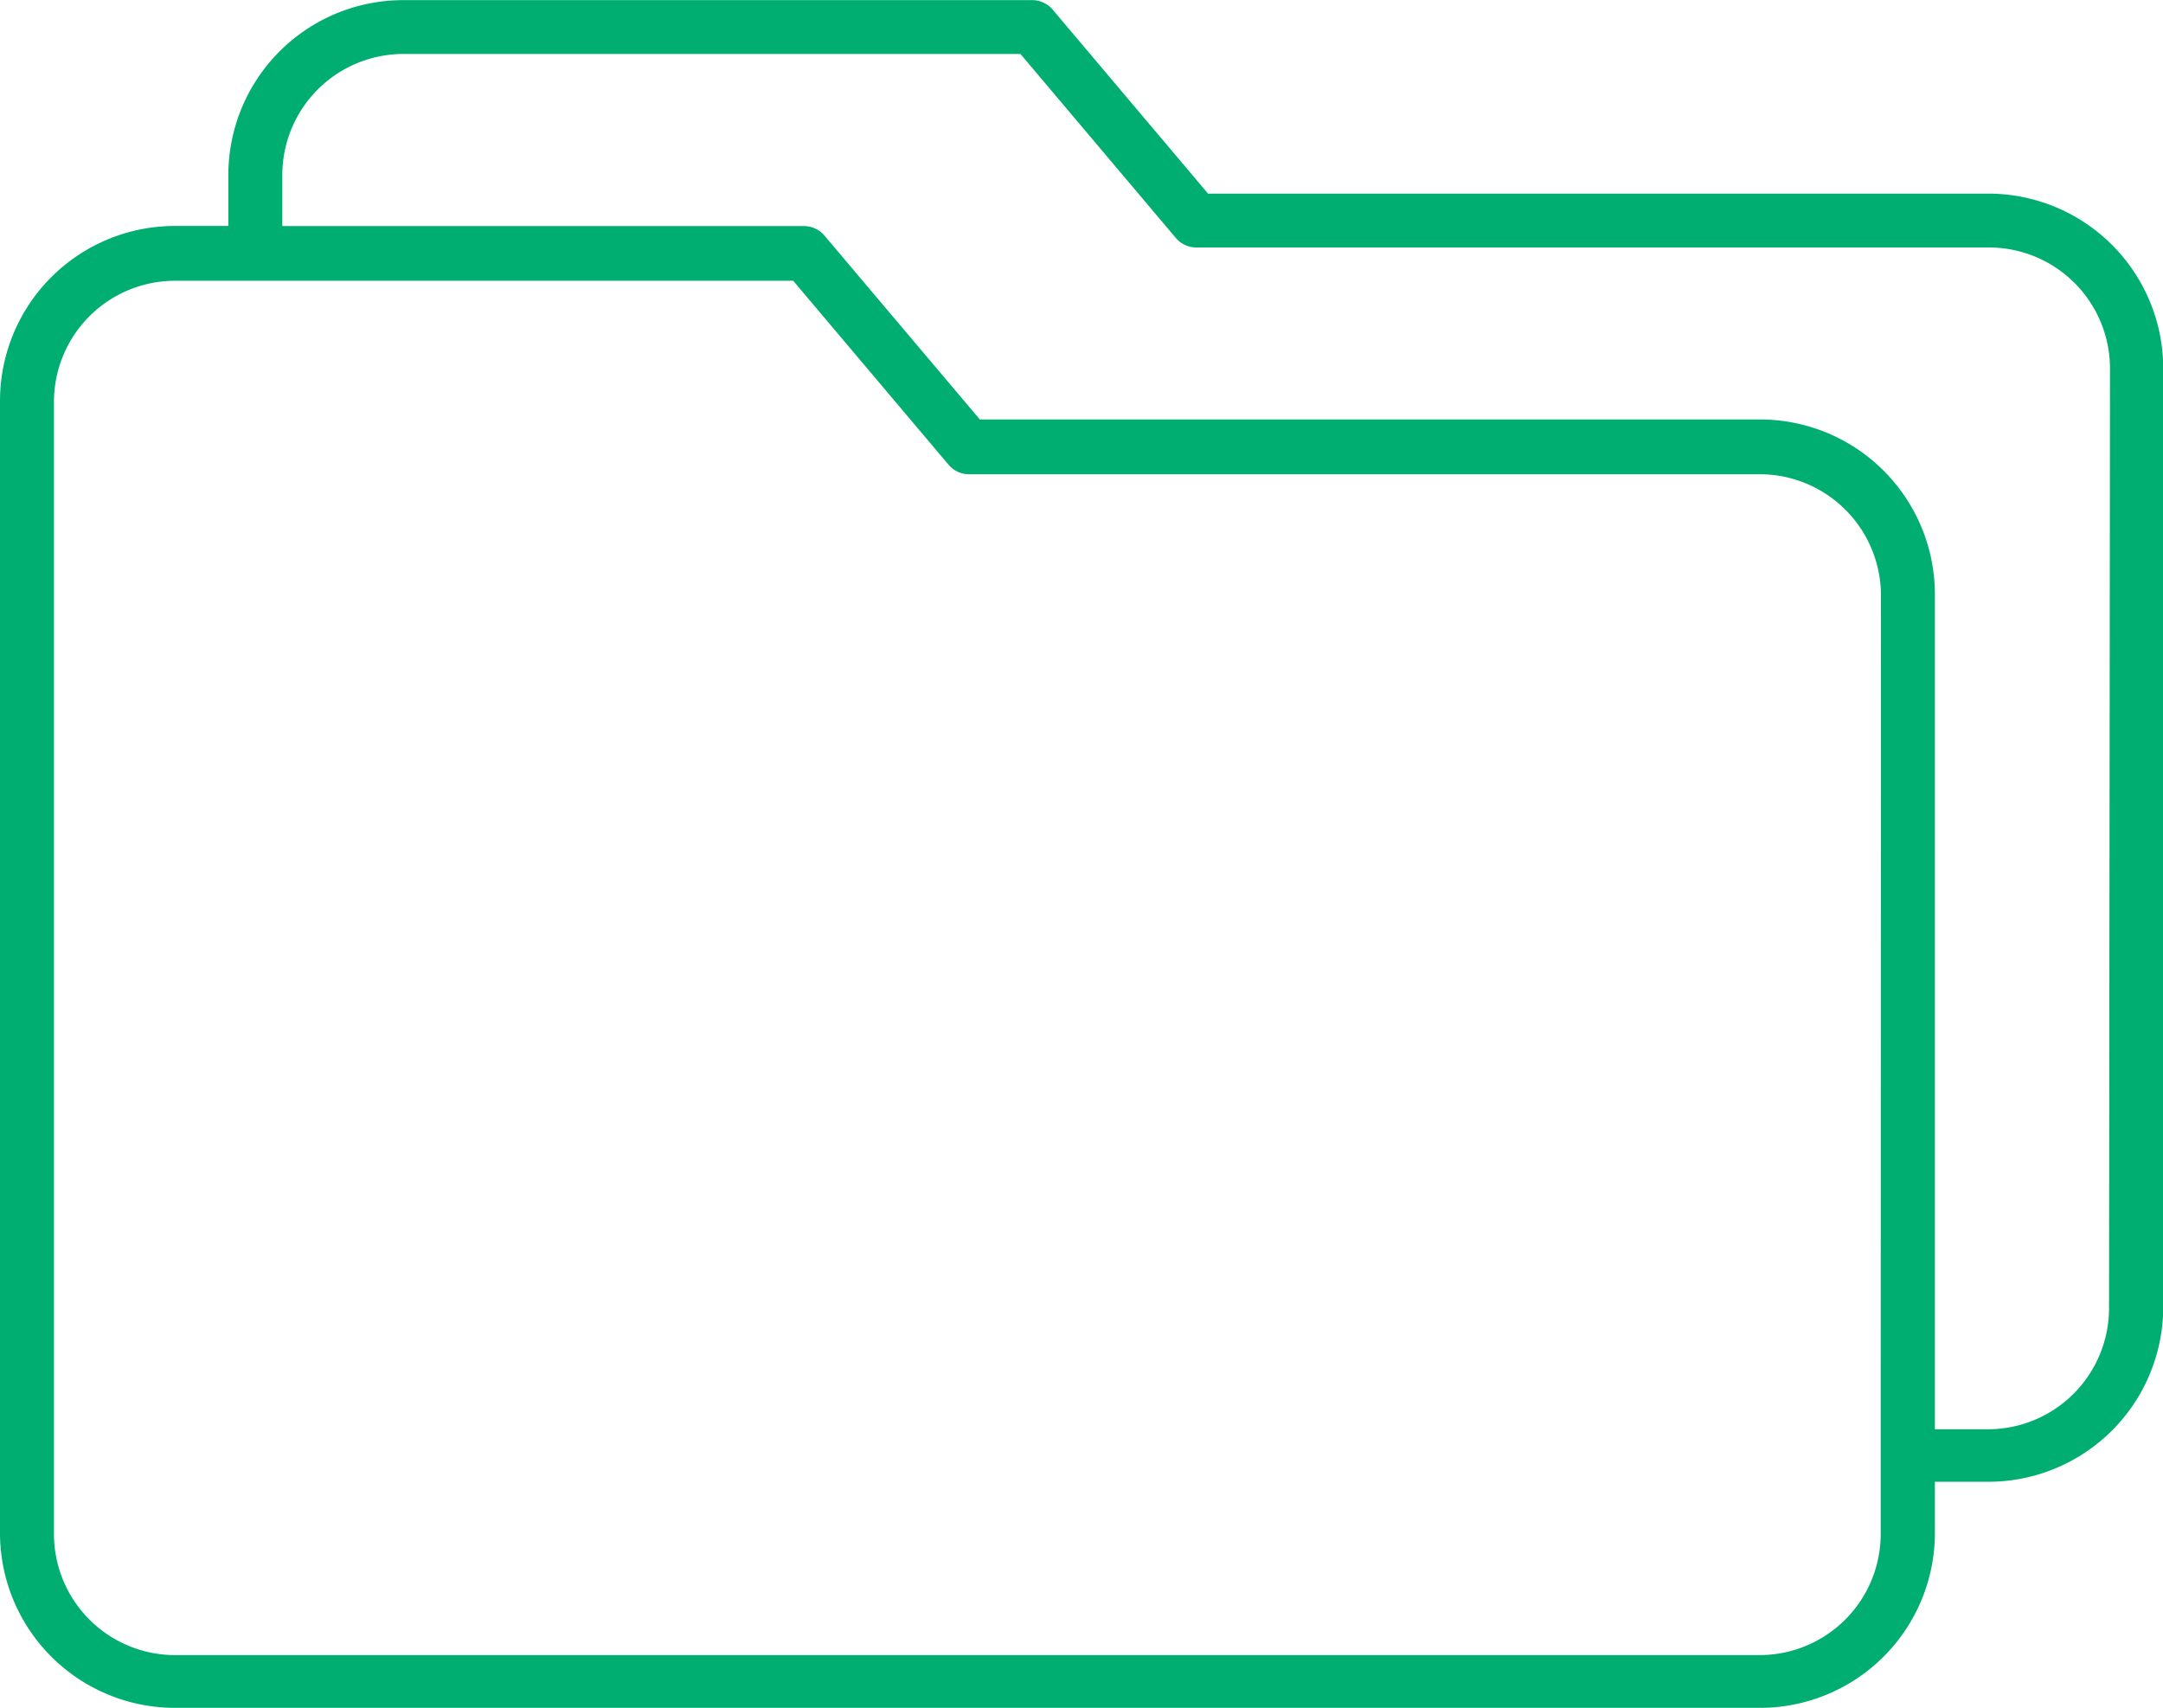
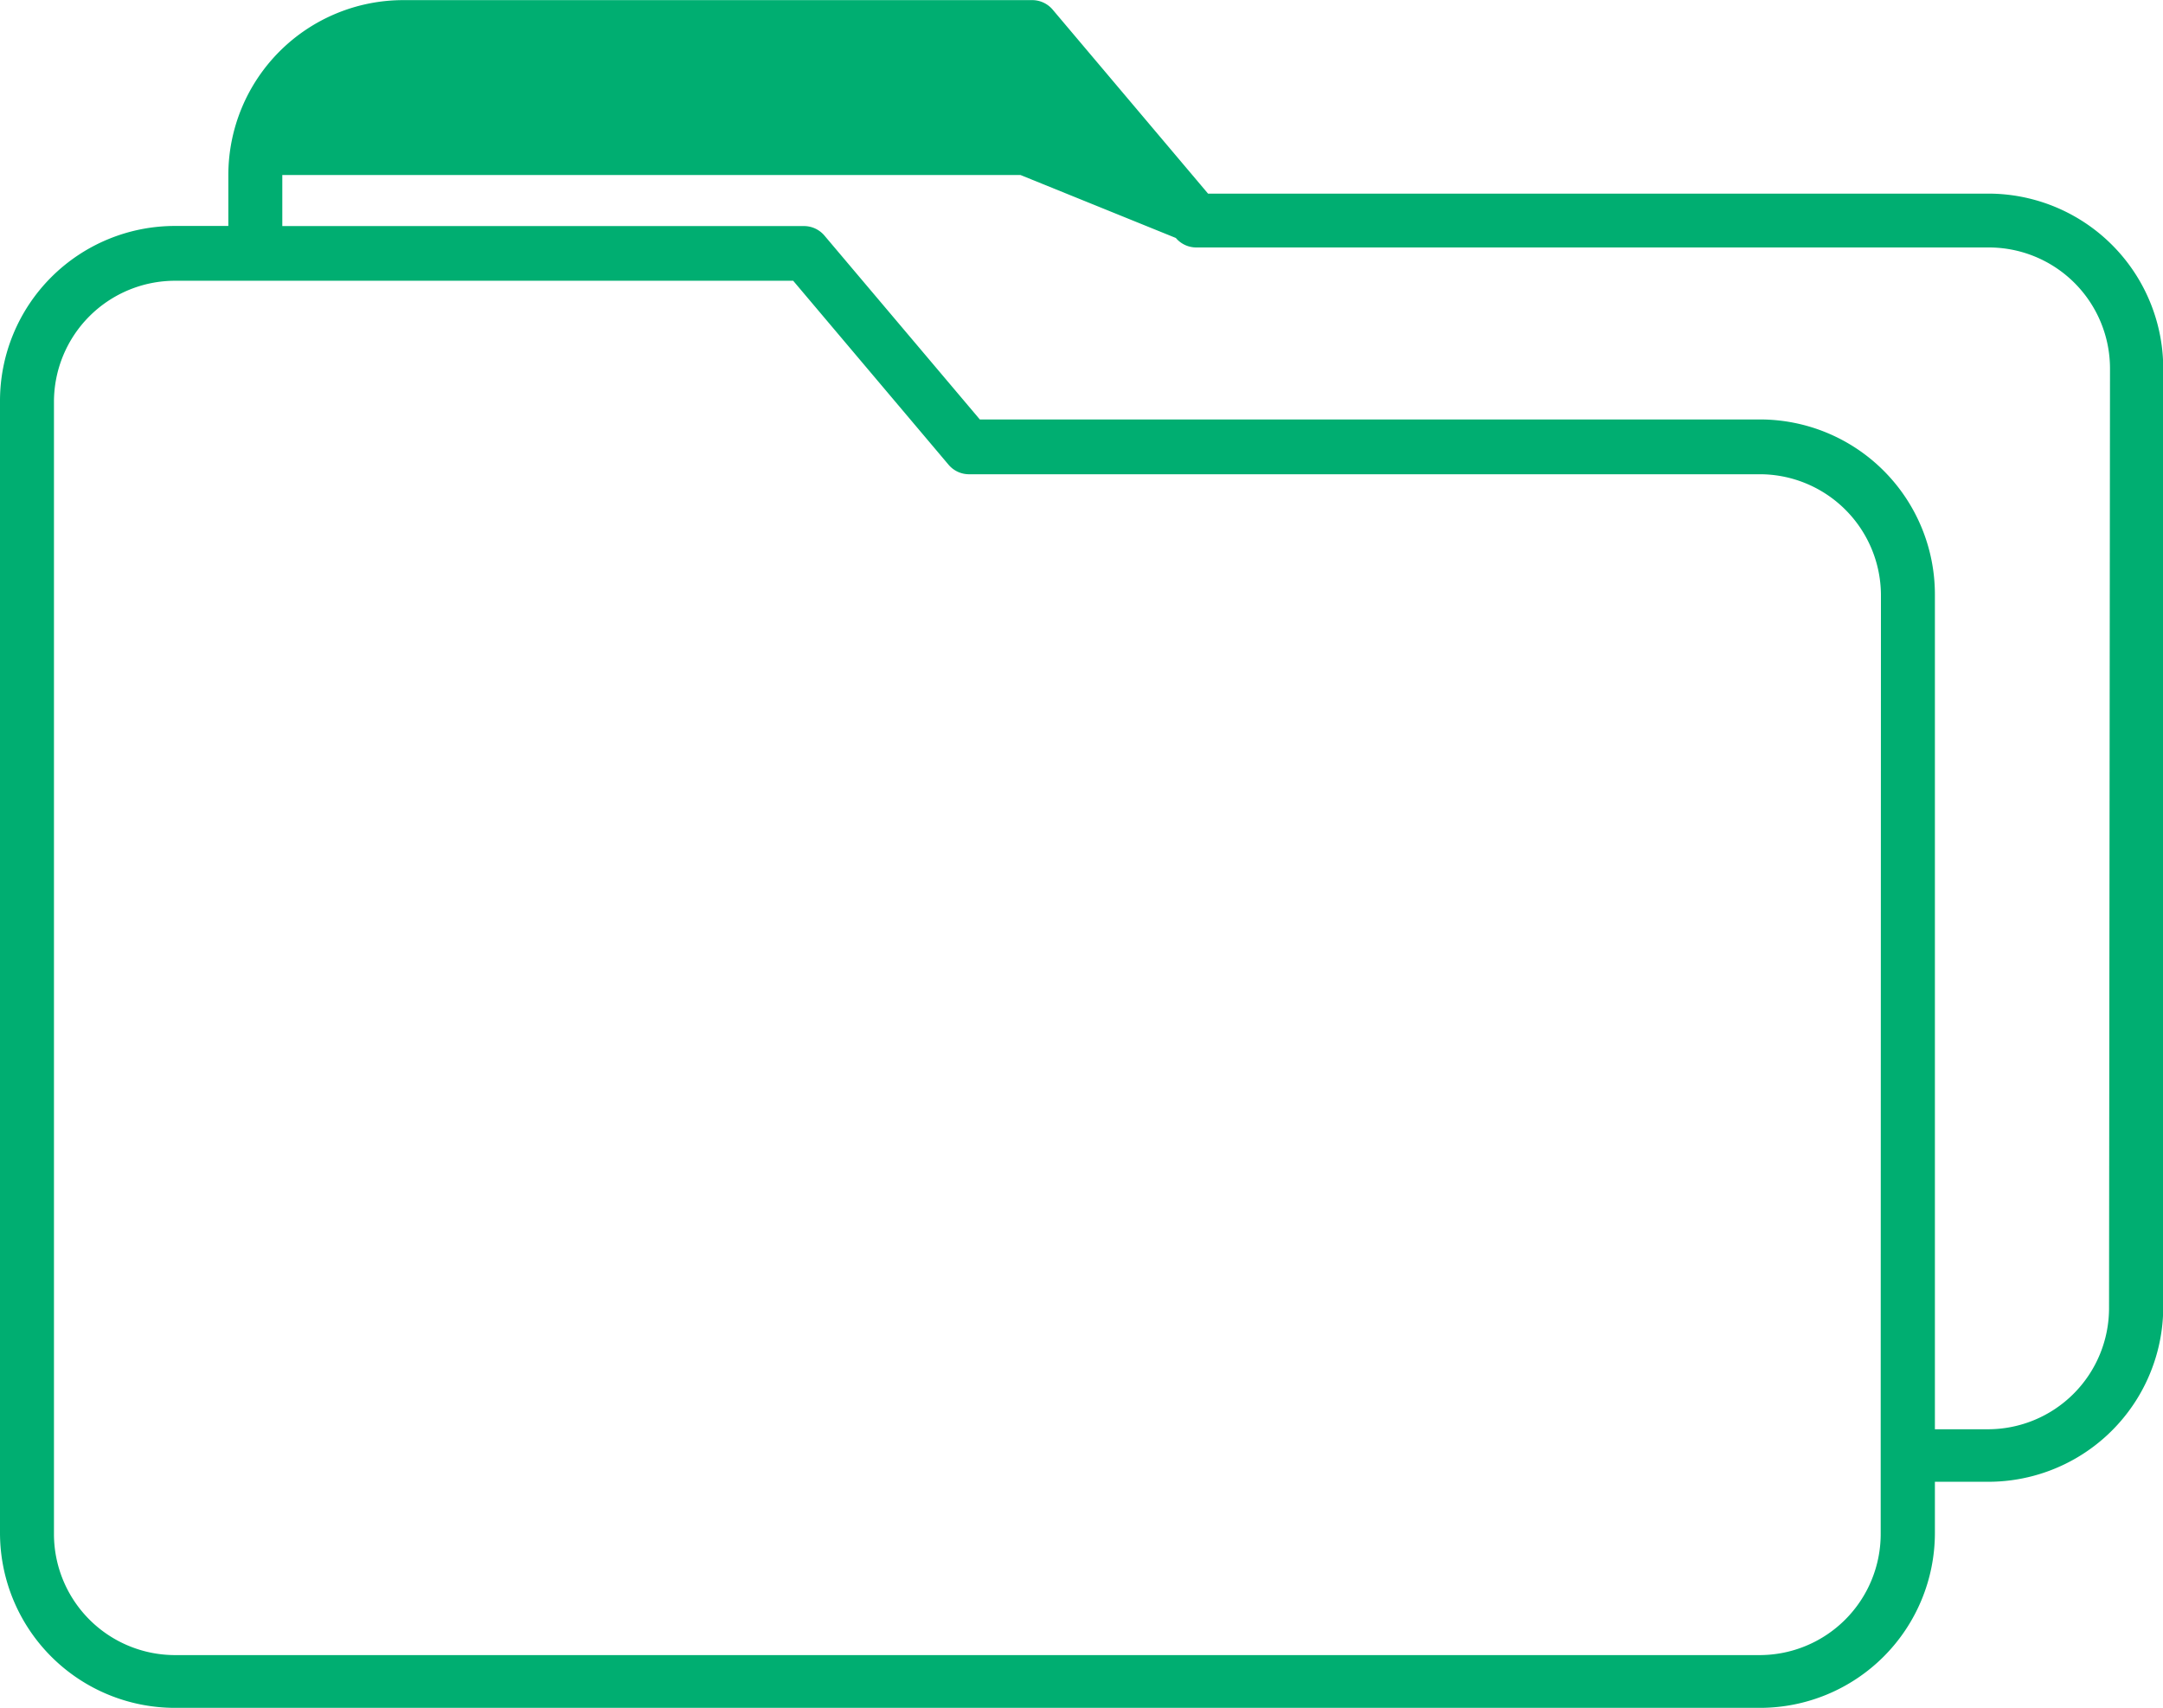
<svg xmlns="http://www.w3.org/2000/svg" width="17.998" height="14.21" viewBox="0 0 17.998 14.21">
  <g transform="translate(0 -41.02)">
    <g transform="translate(0 41.02)">
-       <path d="M16.543,42.631H10.052L8.759,41.1a.223.223,0,0,0-.172-.079H3.354A1.456,1.456,0,0,0,1.9,42.475V42.9H1.456A1.456,1.456,0,0,0,0,44.354v9.42A1.456,1.456,0,0,0,1.456,55.23H14.644A1.456,1.456,0,0,0,16.1,53.774v-.425h.443A1.456,1.456,0,0,0,18,51.894V44.086A1.456,1.456,0,0,0,16.543,42.631Zm-.894,10.281v.872a1.008,1.008,0,0,1-1.007,1.007H1.456A1.008,1.008,0,0,1,.449,53.783v-9.42a1.008,1.008,0,0,1,1.007-1.007H6.6l1.293,1.531a.223.223,0,0,0,.172.079h6.594a1.009,1.009,0,0,1,.992,1Zm1.9-1.007a1.008,1.008,0,0,1-1.007,1.007H16.1V45.966a1.456,1.456,0,0,0-1.456-1.456H8.153L6.86,42.98a.223.223,0,0,0-.172-.079H2.349v-.425a1.008,1.008,0,0,1,1.007-1.007H8.491L9.784,43a.223.223,0,0,0,.172.079H16.55a1.008,1.008,0,0,1,1.007,1.007Z" transform="translate(0 -41.02)" fill="#00ae71" />
+       <path d="M16.543,42.631H10.052L8.759,41.1a.223.223,0,0,0-.172-.079H3.354A1.456,1.456,0,0,0,1.9,42.475V42.9H1.456A1.456,1.456,0,0,0,0,44.354v9.42A1.456,1.456,0,0,0,1.456,55.23H14.644A1.456,1.456,0,0,0,16.1,53.774v-.425h.443A1.456,1.456,0,0,0,18,51.894V44.086A1.456,1.456,0,0,0,16.543,42.631Zm-.894,10.281v.872a1.008,1.008,0,0,1-1.007,1.007H1.456A1.008,1.008,0,0,1,.449,53.783v-9.42a1.008,1.008,0,0,1,1.007-1.007H6.6l1.293,1.531a.223.223,0,0,0,.172.079h6.594a1.009,1.009,0,0,1,.992,1Zm1.9-1.007a1.008,1.008,0,0,1-1.007,1.007H16.1V45.966a1.456,1.456,0,0,0-1.456-1.456H8.153L6.86,42.98a.223.223,0,0,0-.172-.079H2.349v-.425H8.491L9.784,43a.223.223,0,0,0,.172.079H16.55a1.008,1.008,0,0,1,1.007,1.007Z" transform="translate(0 -41.02)" fill="#00ae71" />
    </g>
  </g>
</svg>